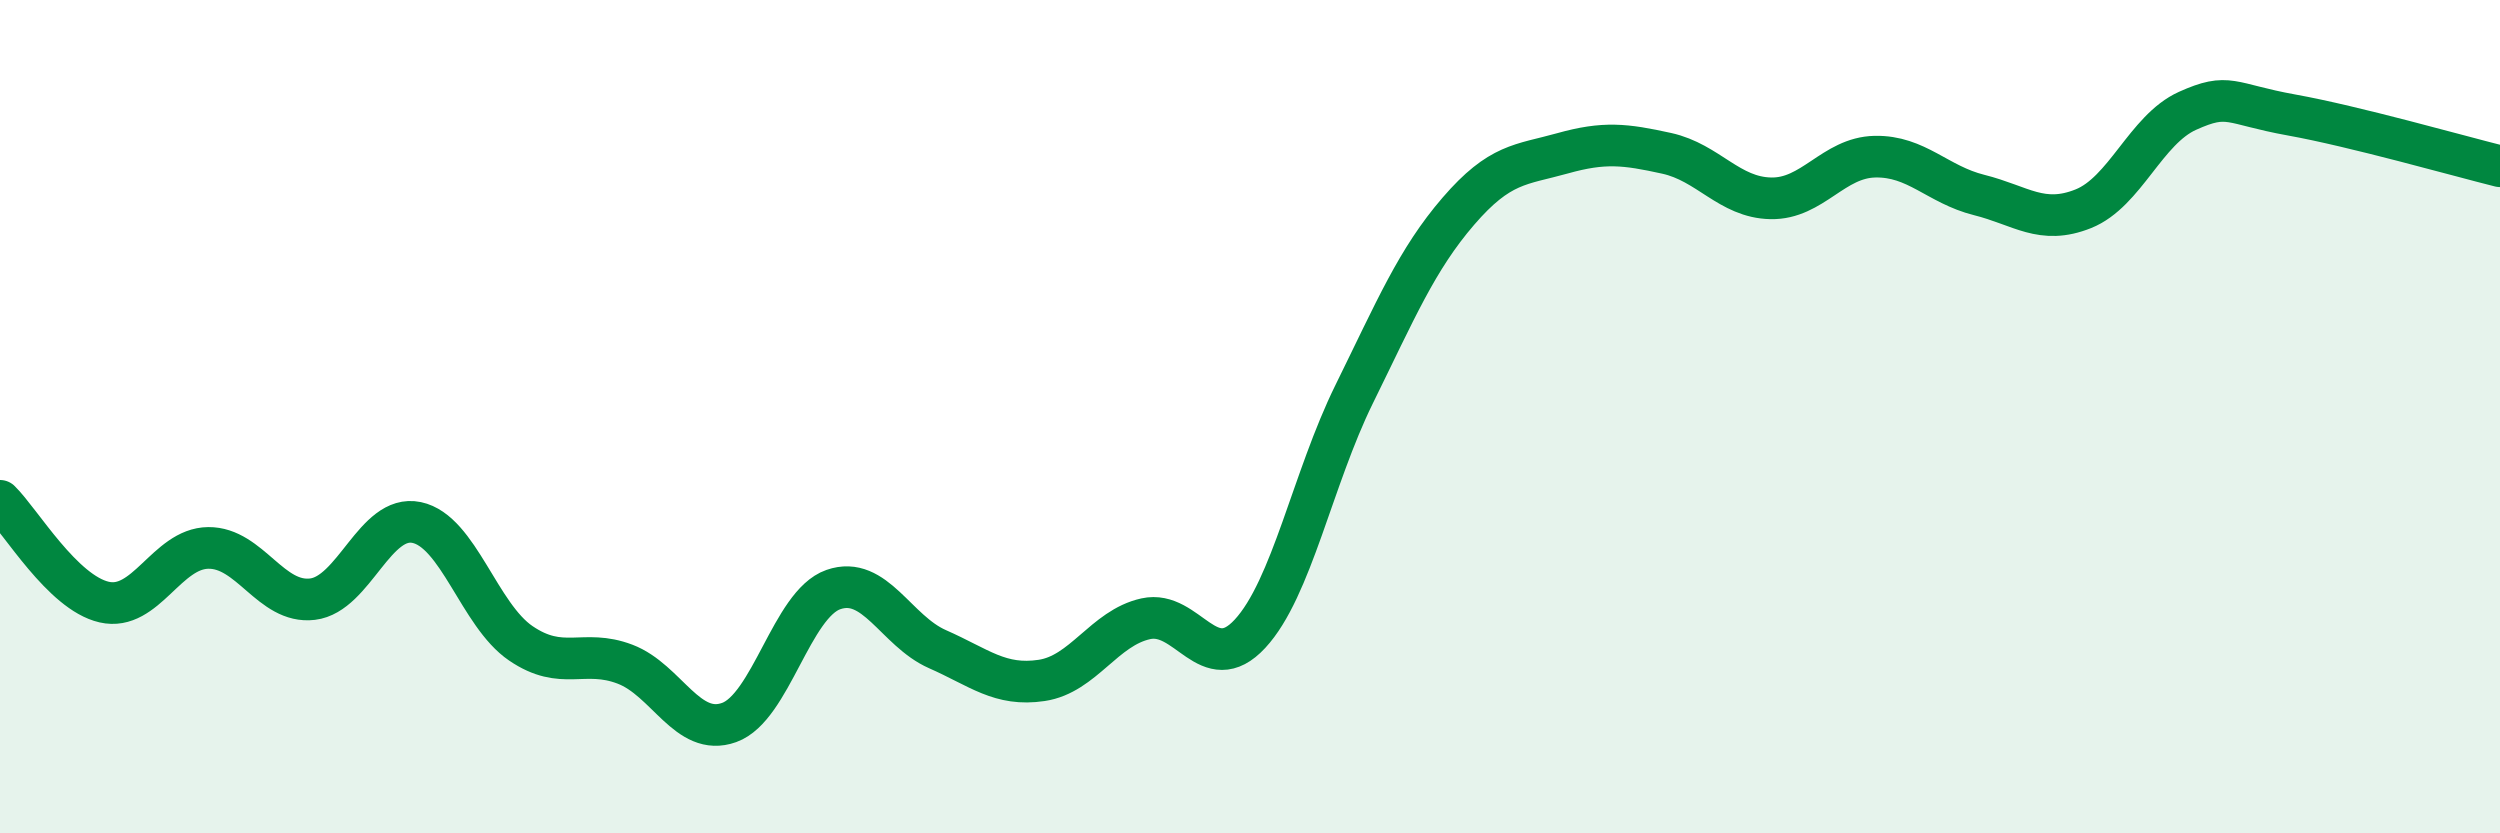
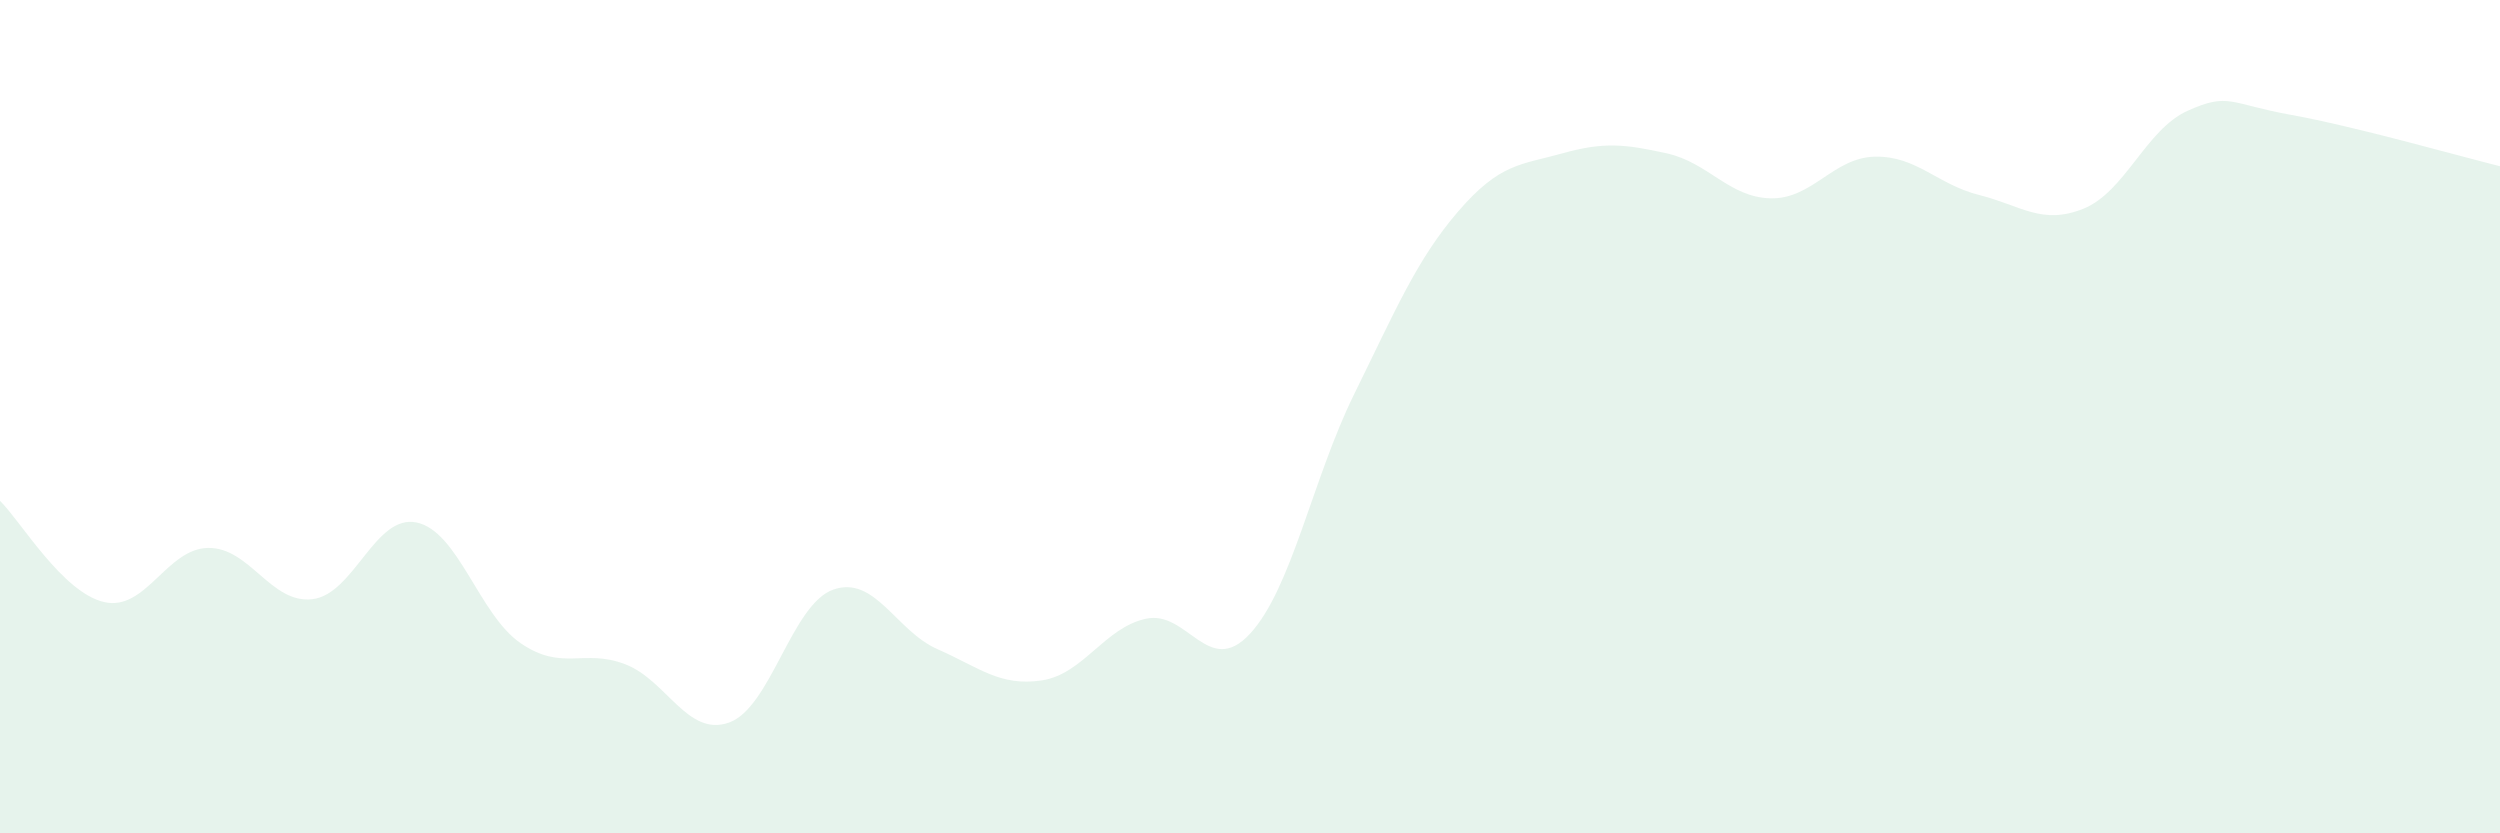
<svg xmlns="http://www.w3.org/2000/svg" width="60" height="20" viewBox="0 0 60 20">
  <path d="M 0,12.02 C 0.5,12.51 1.5,14.22 2.5,14.45 C 3.5,14.68 4,13.16 5,13.15 C 6,13.14 6.5,14.5 7.5,14.38 C 8.5,14.26 9,12.33 10,12.54 C 11,12.75 11.5,14.76 12.5,15.44 C 13.5,16.12 14,15.56 15,15.94 C 16,16.32 16.5,17.7 17.5,17.34 C 18.5,16.98 19,14.5 20,14.15 C 21,13.8 21.5,15.14 22.5,15.58 C 23.5,16.02 24,16.48 25,16.33 C 26,16.18 26.5,15.07 27.5,14.85 C 28.5,14.63 29,16.29 30,15.21 C 31,14.13 31.5,11.49 32.5,9.46 C 33.5,7.43 34,6.23 35,5.07 C 36,3.91 36.5,3.96 37.5,3.68 C 38.5,3.4 39,3.46 40,3.68 C 41,3.9 41.5,4.74 42.5,4.76 C 43.5,4.78 44,3.78 45,3.76 C 46,3.74 46.5,4.43 47.5,4.68 C 48.5,4.93 49,5.41 50,5.01 C 51,4.61 51.5,3.11 52.5,2.66 C 53.5,2.21 53.5,2.49 55,2.76 C 56.5,3.03 59,3.74 60,3.99L60 20L0 20Z" fill="#008740" opacity="0.1" stroke-linecap="round" stroke-linejoin="round" />
-   <path d="M 0,12.02 C 0.5,12.51 1.5,14.22 2.5,14.45 C 3.5,14.68 4,13.16 5,13.15 C 6,13.14 6.5,14.5 7.5,14.38 C 8.5,14.26 9,12.33 10,12.54 C 11,12.75 11.5,14.76 12.5,15.44 C 13.5,16.12 14,15.56 15,15.94 C 16,16.32 16.5,17.7 17.5,17.34 C 18.5,16.98 19,14.5 20,14.15 C 21,13.8 21.5,15.14 22.5,15.58 C 23.5,16.02 24,16.48 25,16.33 C 26,16.18 26.5,15.07 27.5,14.85 C 28.5,14.63 29,16.29 30,15.21 C 31,14.13 31.5,11.49 32.5,9.46 C 33.5,7.43 34,6.23 35,5.07 C 36,3.91 36.5,3.96 37.5,3.68 C 38.5,3.4 39,3.46 40,3.68 C 41,3.9 41.5,4.74 42.5,4.76 C 43.5,4.78 44,3.78 45,3.76 C 46,3.74 46.5,4.43 47.5,4.68 C 48.5,4.93 49,5.41 50,5.01 C 51,4.61 51.5,3.11 52.5,2.66 C 53.5,2.21 53.5,2.49 55,2.76 C 56.5,3.03 59,3.74 60,3.99" stroke="#008740" stroke-width="1" fill="none" stroke-linecap="round" stroke-linejoin="round" />
</svg>